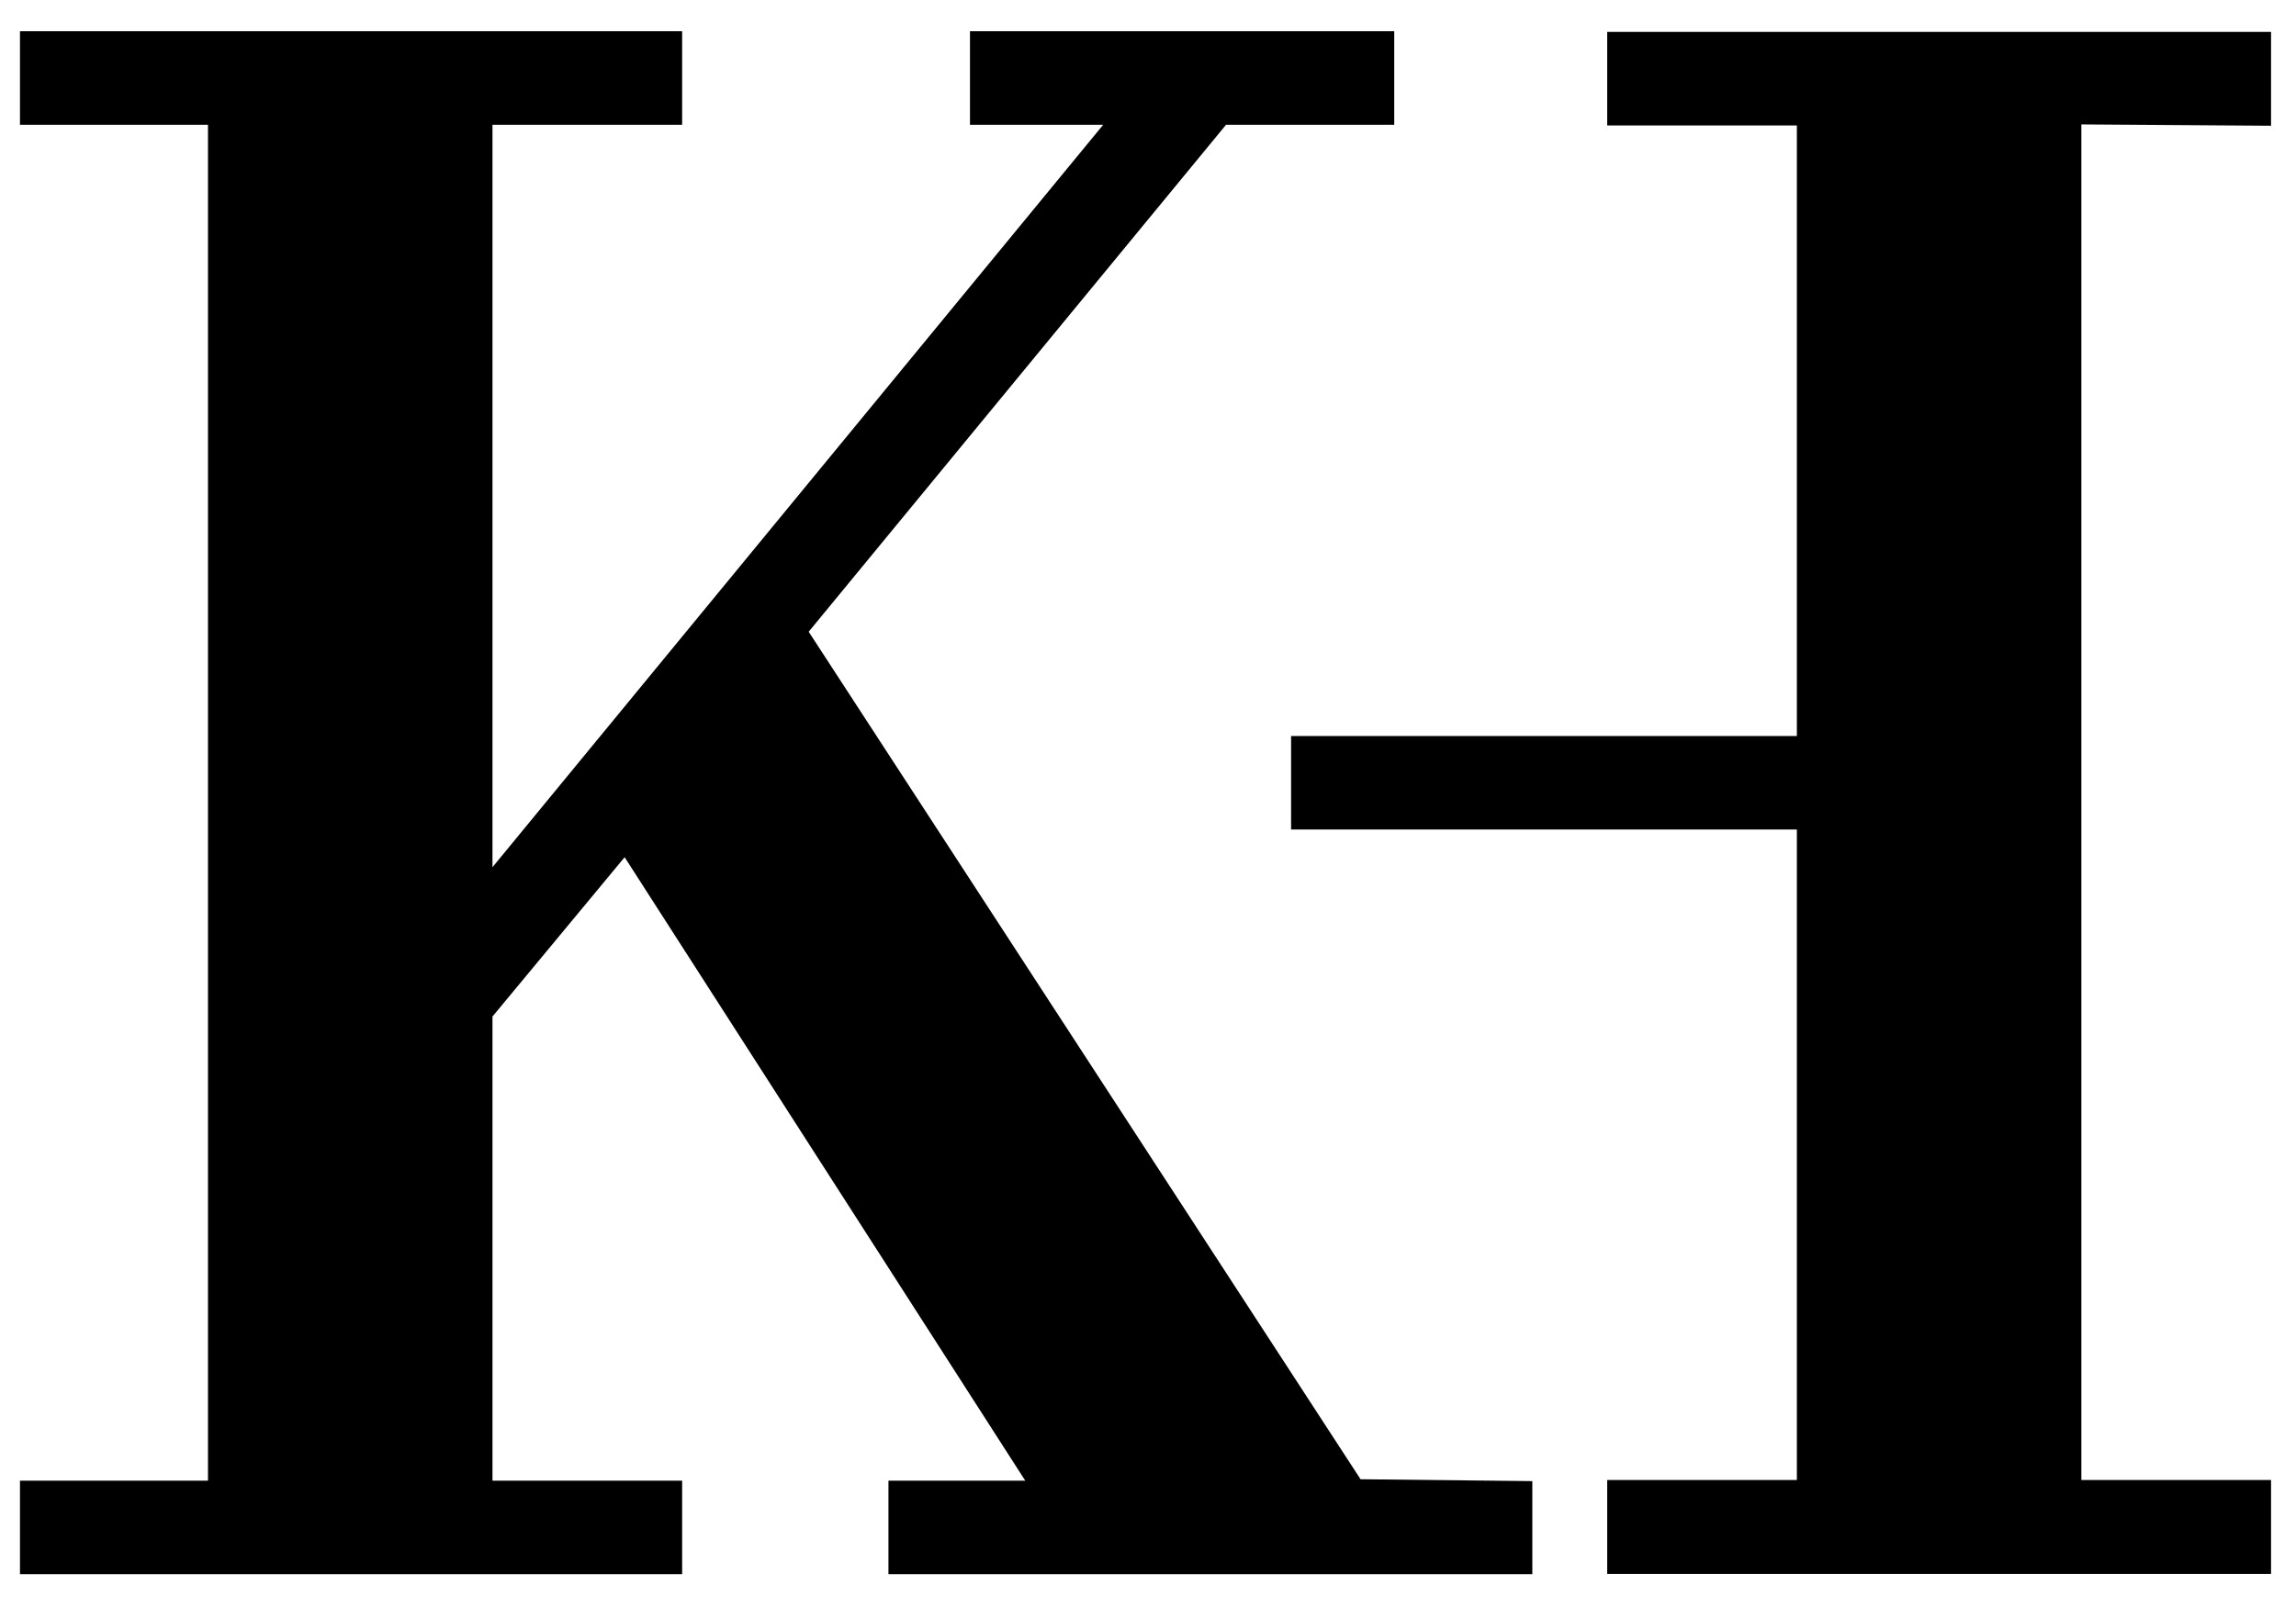
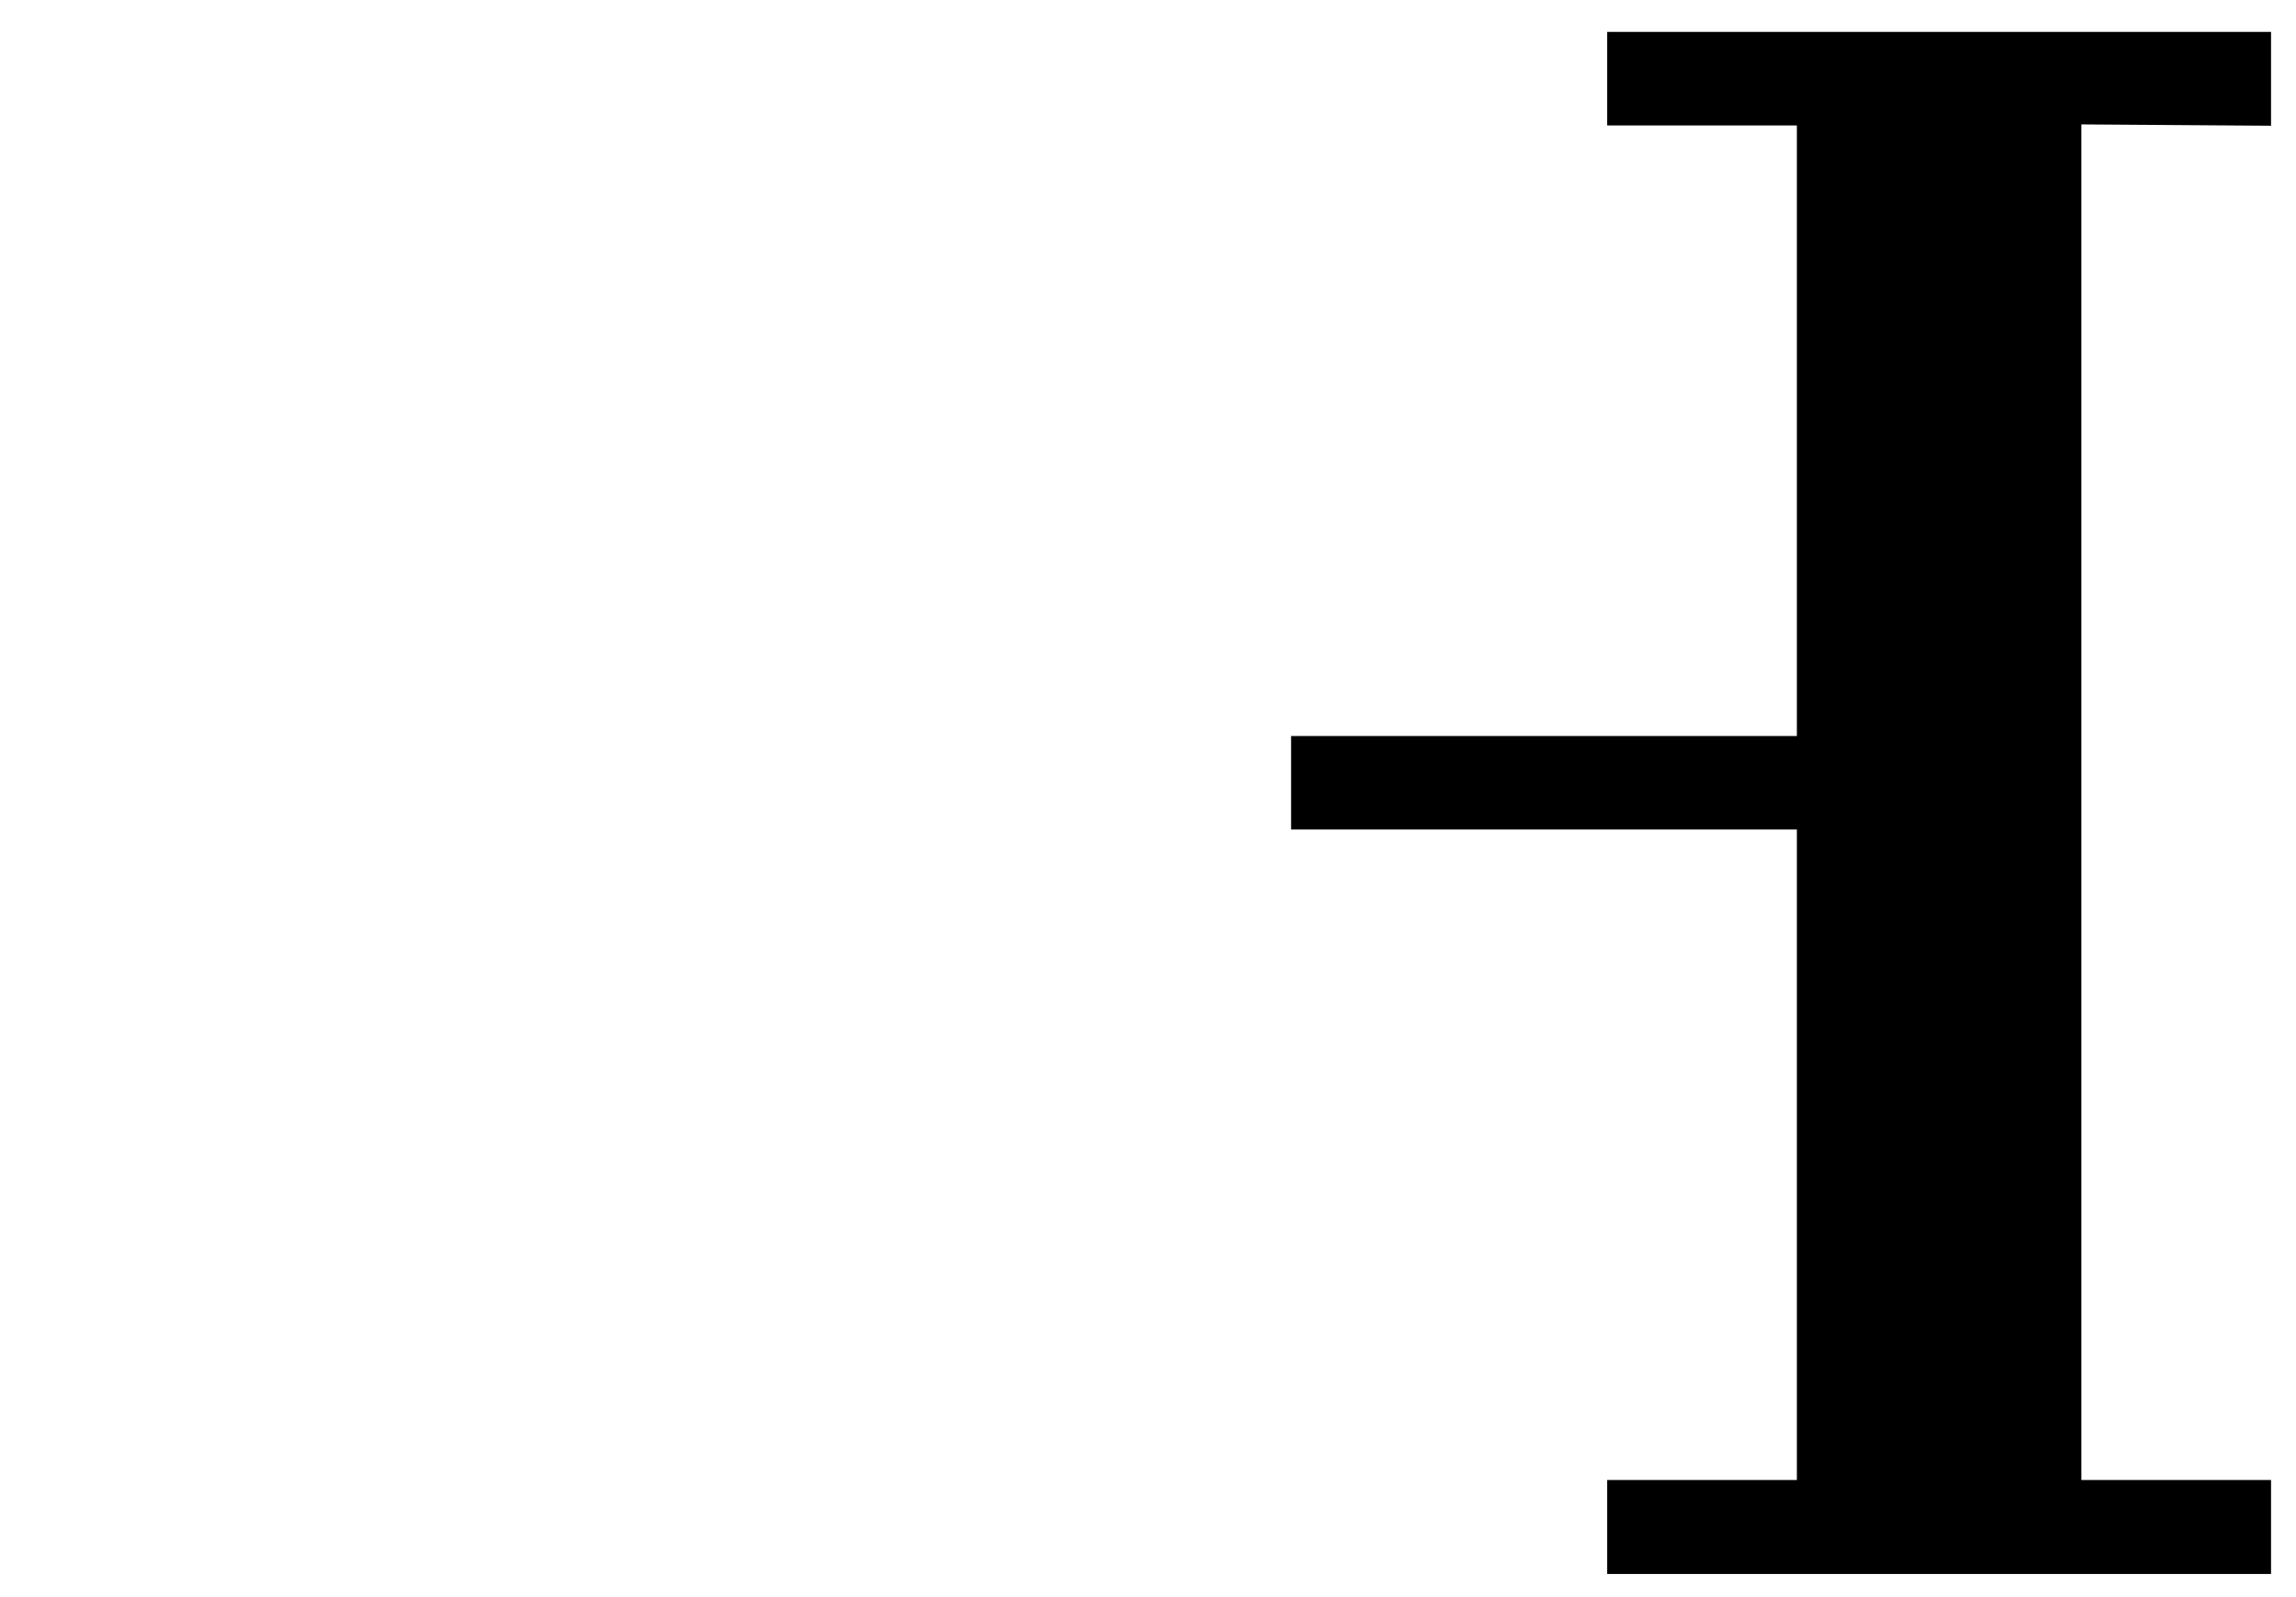
<svg xmlns="http://www.w3.org/2000/svg" viewBox="0 0 138 96">
  <g transform="translate(0,2)" stroke="#000" stroke-width="5">
-     <path d="m89.6 89.5v0.624h-33.7v-0.624h10.3l-28.4-44.2-10.7 12.9v31.3h11.4v0.624h-34.8v-0.624h11.3v-86.5h-11.3v-0.624h34.8v0.624h-11.4v54.1l44.5-54.1h-10.8v-0.624h20.5v0.624h-8.79l-27 32.8 34.9 53.6z" />
    <path d="m134 3.04v-0.624h-34.9v0.624h11.4v41.7h-30.4v0.62h30.4v44.1h-11.4v0.65h34.9v-0.65h-11.4v-86.5z" />
  </g>
</svg>